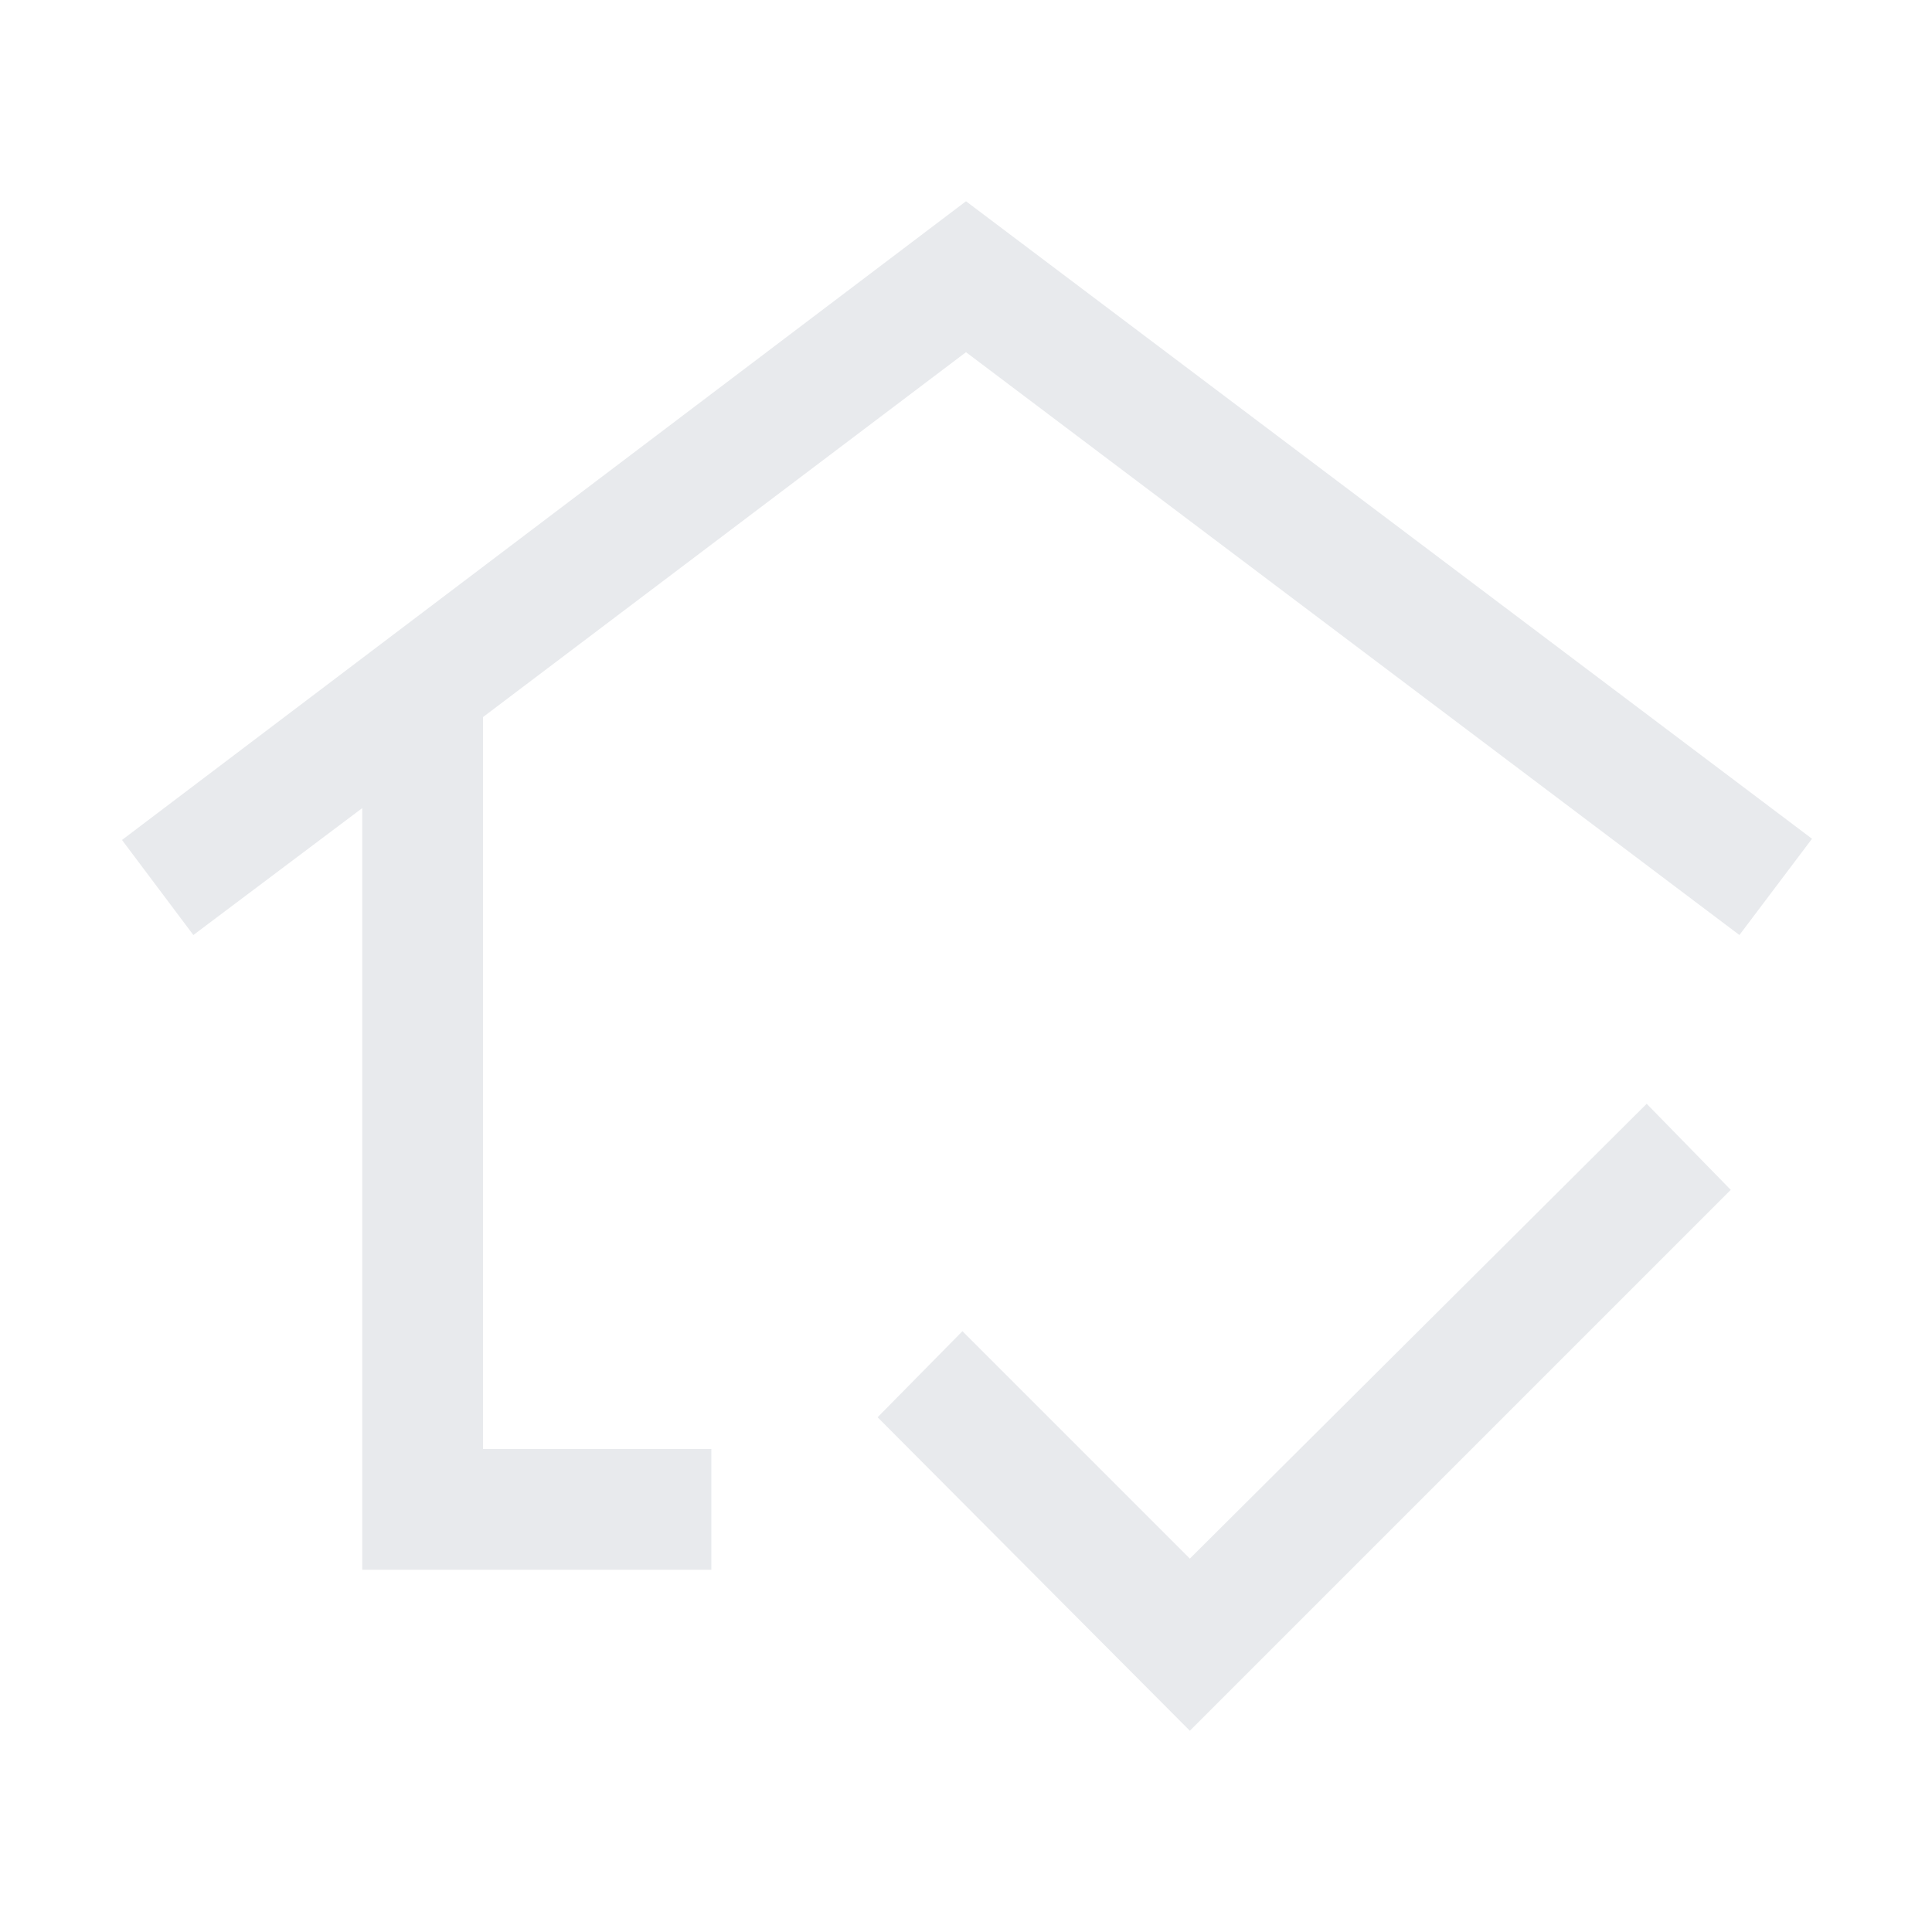
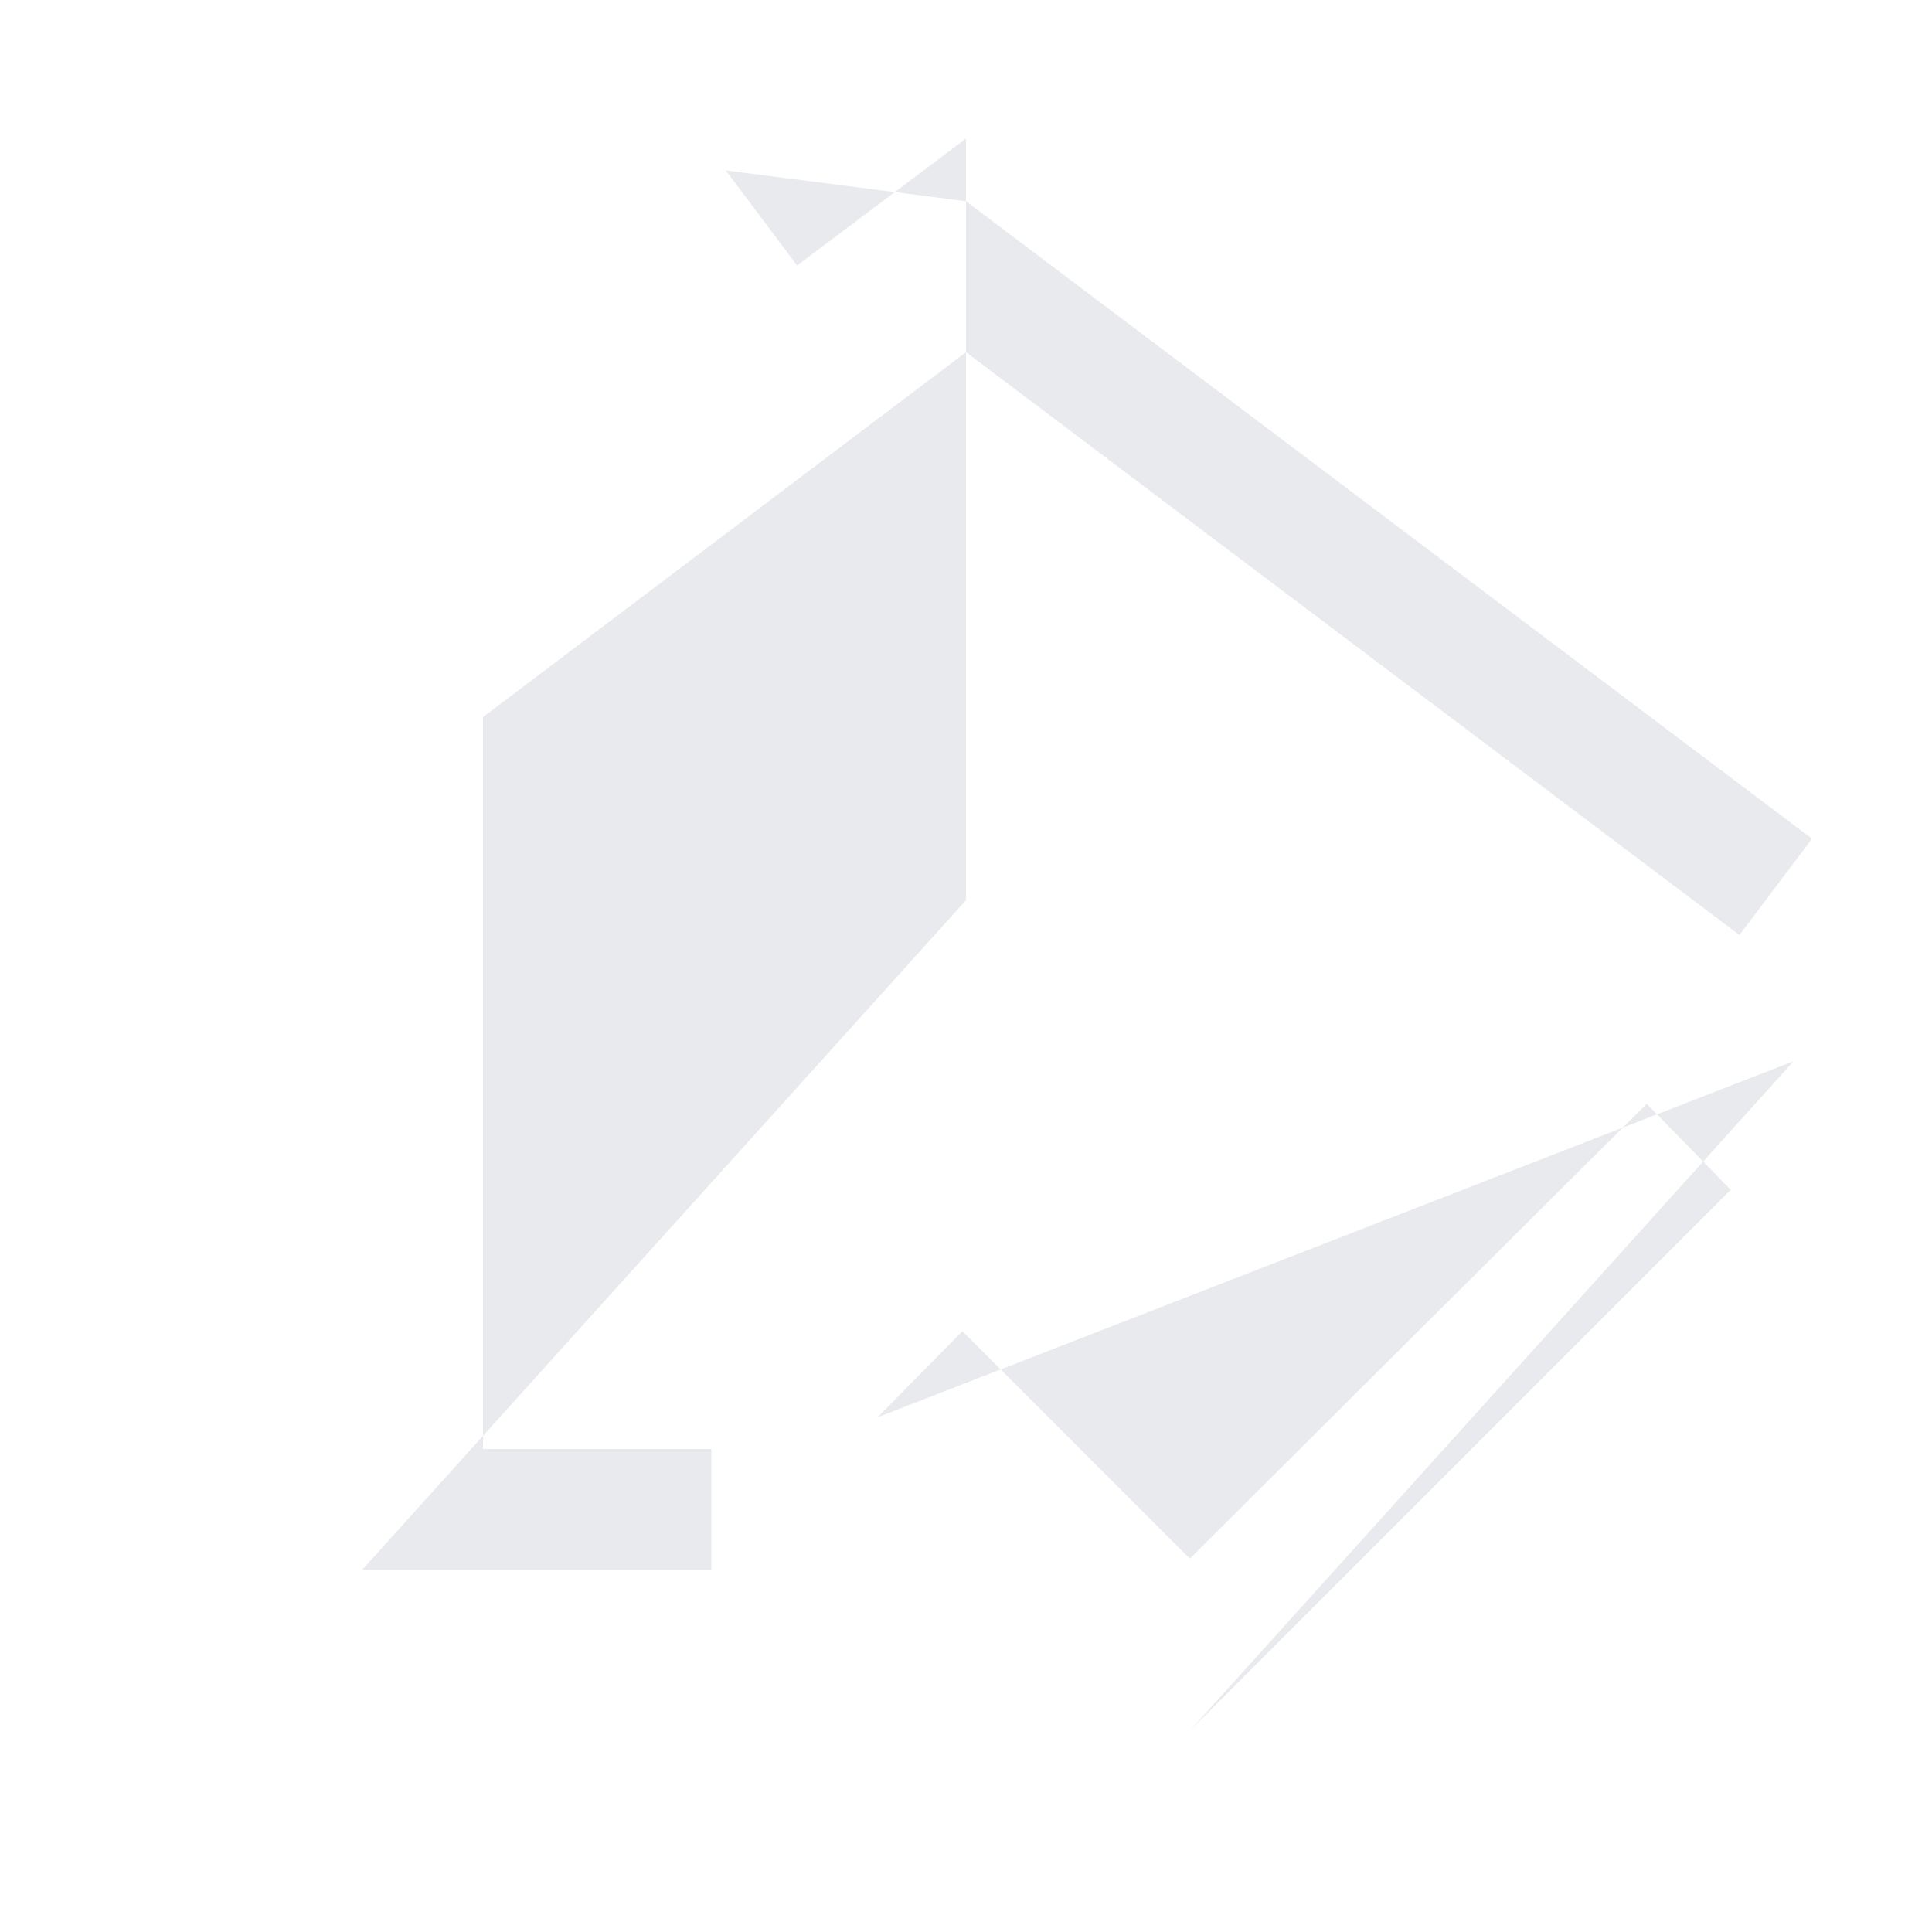
<svg xmlns="http://www.w3.org/2000/svg" height="24px" viewBox="0 -960 960 960" width="24px" fill="#e8eaed">
-   <path d="M480-512.69ZM180-180v-378.46l-83.92 63.07-35.46-47.23L480-860l420.38 316.77-36.07 47.84L480-785 240-603.69V-240h113.46v60H180Zm411.23 80L436.08-255.77l42.15-42.77 113 113 227-226L860-368.77 591.23-100Z" />
+   <path d="M480-512.69Zv-378.46l-83.92 63.07-35.46-47.23L480-860l420.38 316.77-36.07 47.84L480-785 240-603.69V-240h113.46v60H180Zm411.23 80L436.08-255.77l42.15-42.77 113 113 227-226L860-368.77 591.23-100Z" />
</svg>